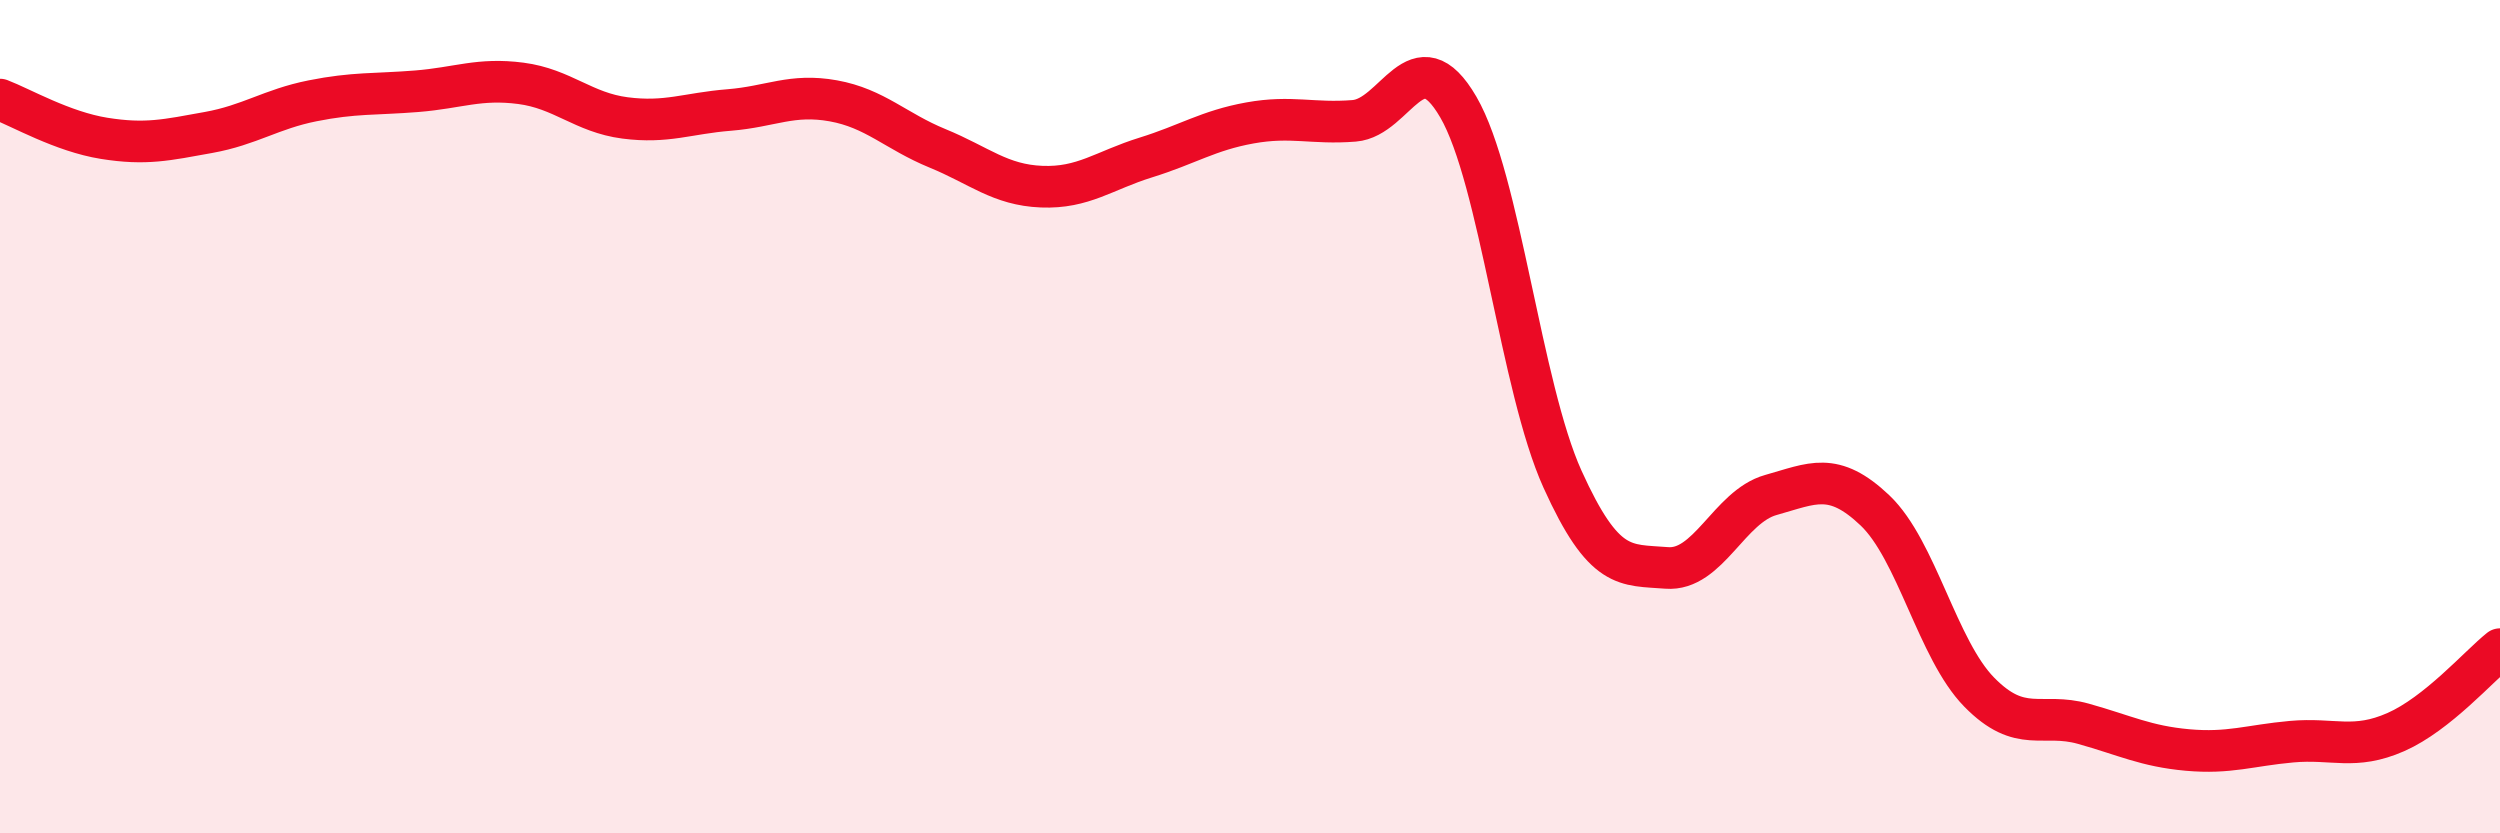
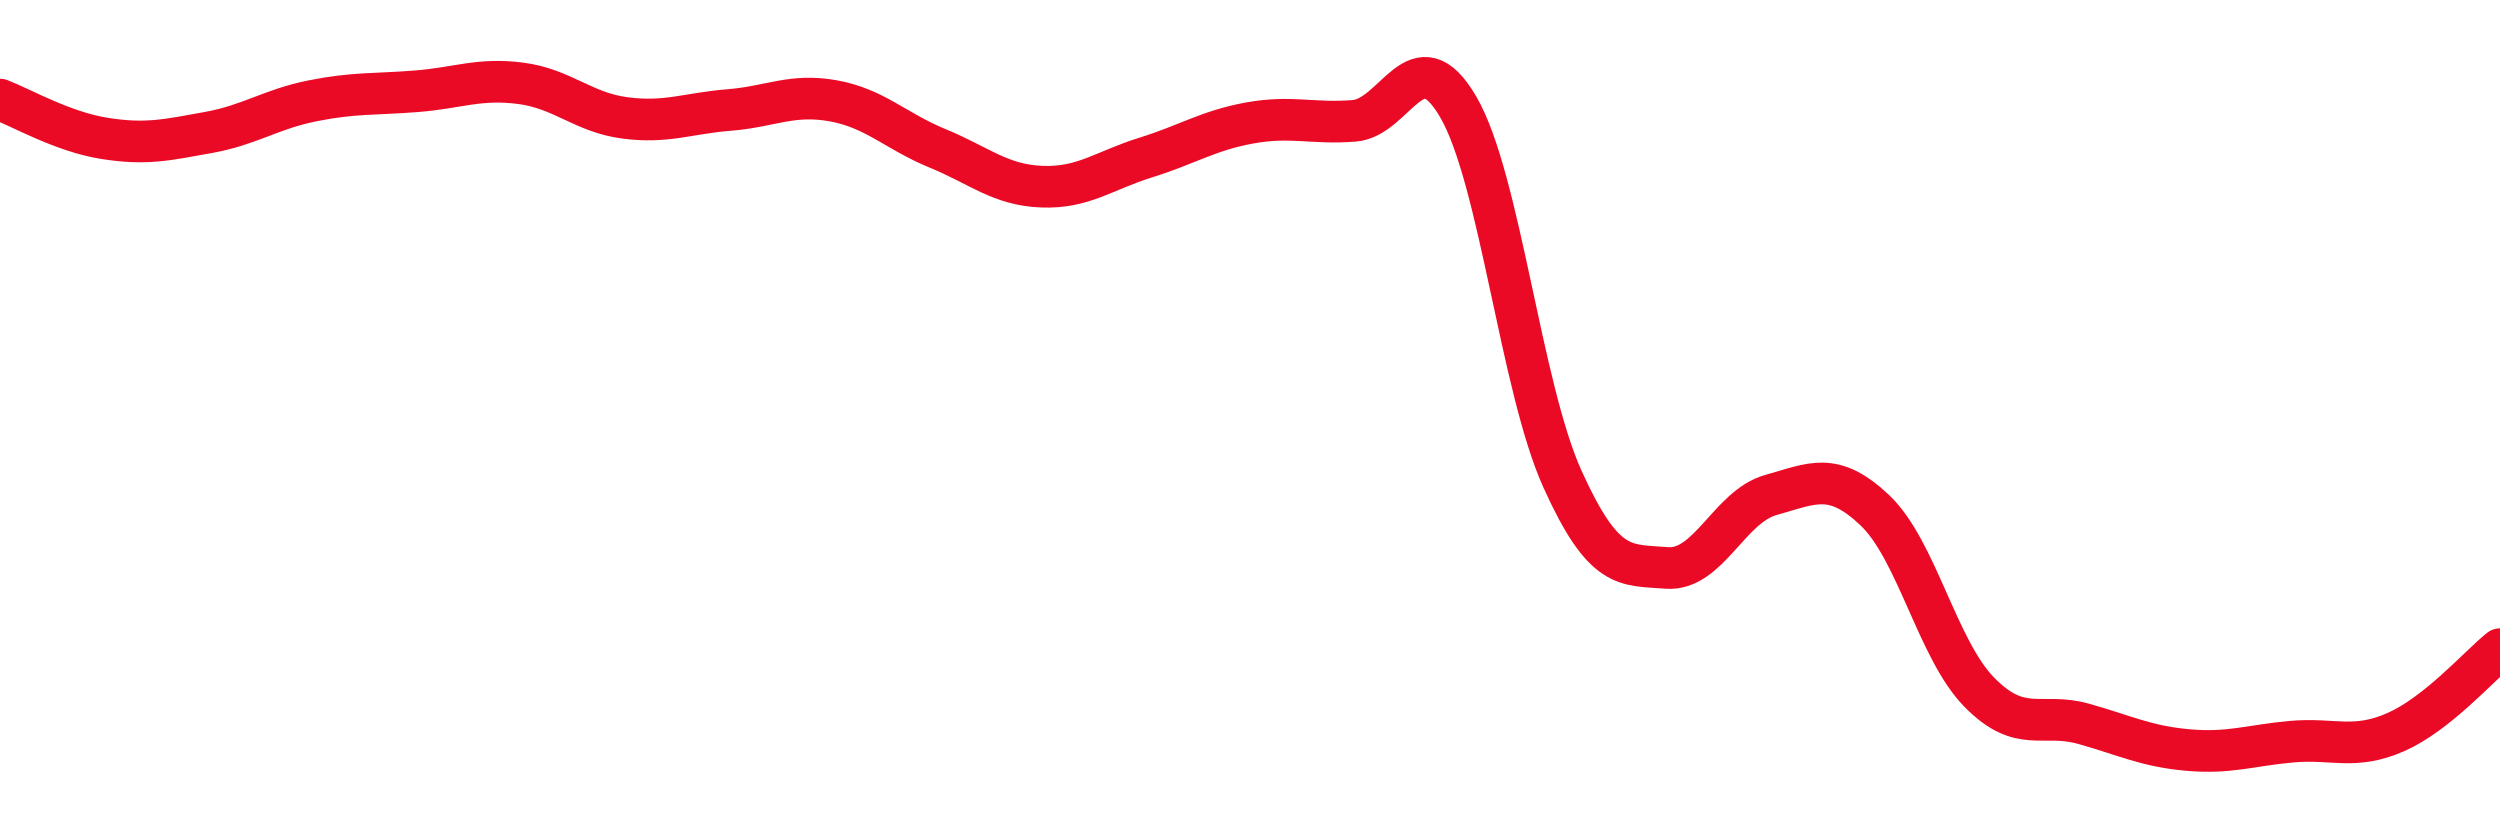
<svg xmlns="http://www.w3.org/2000/svg" width="60" height="20" viewBox="0 0 60 20">
-   <path d="M 0,2.39 C 0.5,2.58 1.5,3.16 2.5,3.32 C 3.5,3.48 4,3.36 5,3.18 C 6,3 6.5,2.62 7.5,2.42 C 8.5,2.22 9,2.27 10,2.19 C 11,2.11 11.5,1.87 12.5,2 C 13.5,2.13 14,2.7 15,2.83 C 16,2.96 16.5,2.72 17.5,2.64 C 18.5,2.56 19,2.24 20,2.42 C 21,2.6 21.5,3.15 22.5,3.56 C 23.5,3.97 24,4.44 25,4.48 C 26,4.52 26.5,4.09 27.5,3.78 C 28.5,3.47 29,3.13 30,2.95 C 31,2.77 31.5,2.98 32.5,2.9 C 33.5,2.82 34,0.85 35,2.57 C 36,4.29 36.5,9.29 37.5,11.5 C 38.5,13.71 39,13.55 40,13.63 C 41,13.71 41.5,12.16 42.5,11.88 C 43.5,11.6 44,11.3 45,12.25 C 46,13.2 46.5,15.59 47.5,16.61 C 48.5,17.63 49,17.09 50,17.37 C 51,17.65 51.5,17.91 52.5,18 C 53.5,18.09 54,17.89 55,17.8 C 56,17.71 56.5,18.01 57.5,17.57 C 58.5,17.13 59.5,15.98 60,15.58L60 20L0 20Z" fill="#EB0A25" opacity="0.1" stroke-linecap="round" stroke-linejoin="round" />
  <path d="M 0,2.39 C 0.5,2.58 1.5,3.16 2.5,3.32 C 3.5,3.48 4,3.36 5,3.18 C 6,3 6.5,2.62 7.5,2.42 C 8.5,2.22 9,2.27 10,2.19 C 11,2.11 11.5,1.87 12.5,2 C 13.5,2.13 14,2.7 15,2.83 C 16,2.96 16.5,2.72 17.5,2.64 C 18.5,2.56 19,2.24 20,2.42 C 21,2.6 21.5,3.15 22.5,3.56 C 23.5,3.97 24,4.44 25,4.48 C 26,4.52 26.5,4.09 27.5,3.78 C 28.5,3.47 29,3.13 30,2.95 C 31,2.77 31.5,2.98 32.5,2.9 C 33.5,2.82 34,0.85 35,2.57 C 36,4.29 36.5,9.29 37.5,11.5 C 38.5,13.71 39,13.55 40,13.63 C 41,13.71 41.5,12.16 42.5,11.88 C 43.5,11.6 44,11.3 45,12.25 C 46,13.2 46.5,15.59 47.5,16.61 C 48.5,17.63 49,17.09 50,17.37 C 51,17.65 51.5,17.91 52.5,18 C 53.5,18.09 54,17.89 55,17.8 C 56,17.71 56.5,18.01 57.5,17.57 C 58.5,17.13 59.5,15.98 60,15.58" stroke="#EB0A25" stroke-width="1" fill="none" stroke-linecap="round" stroke-linejoin="round" />
</svg>